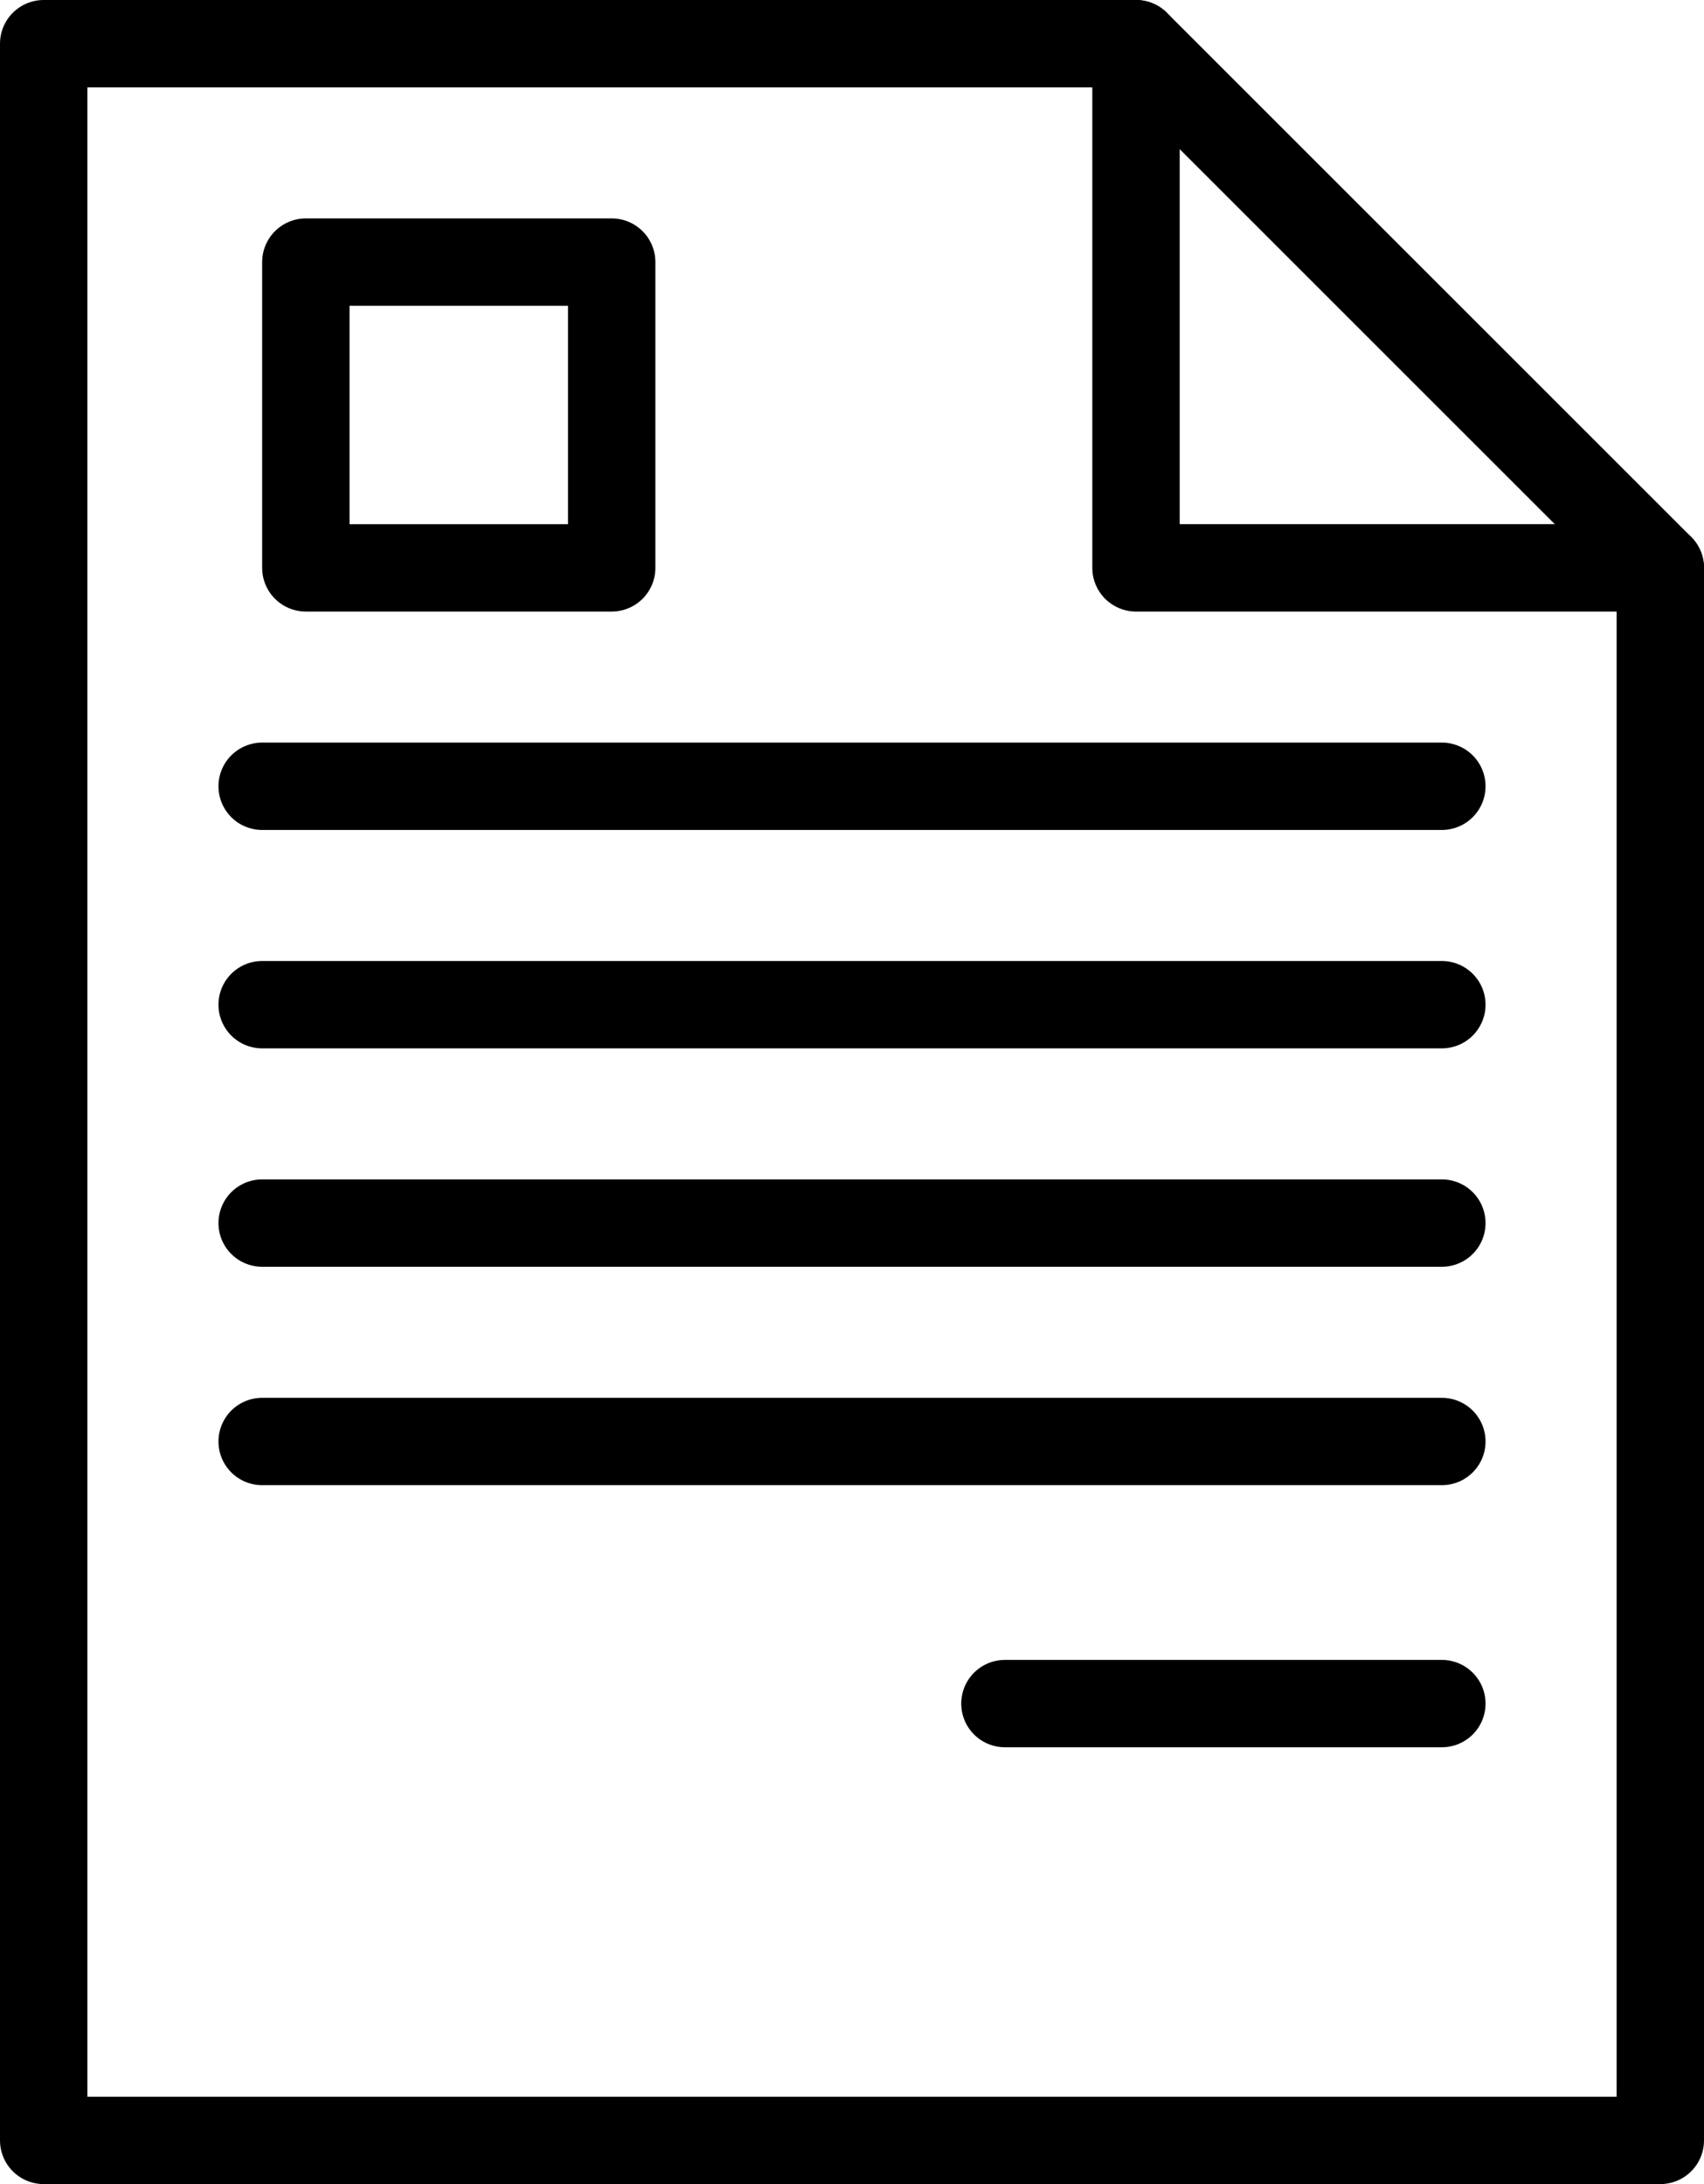
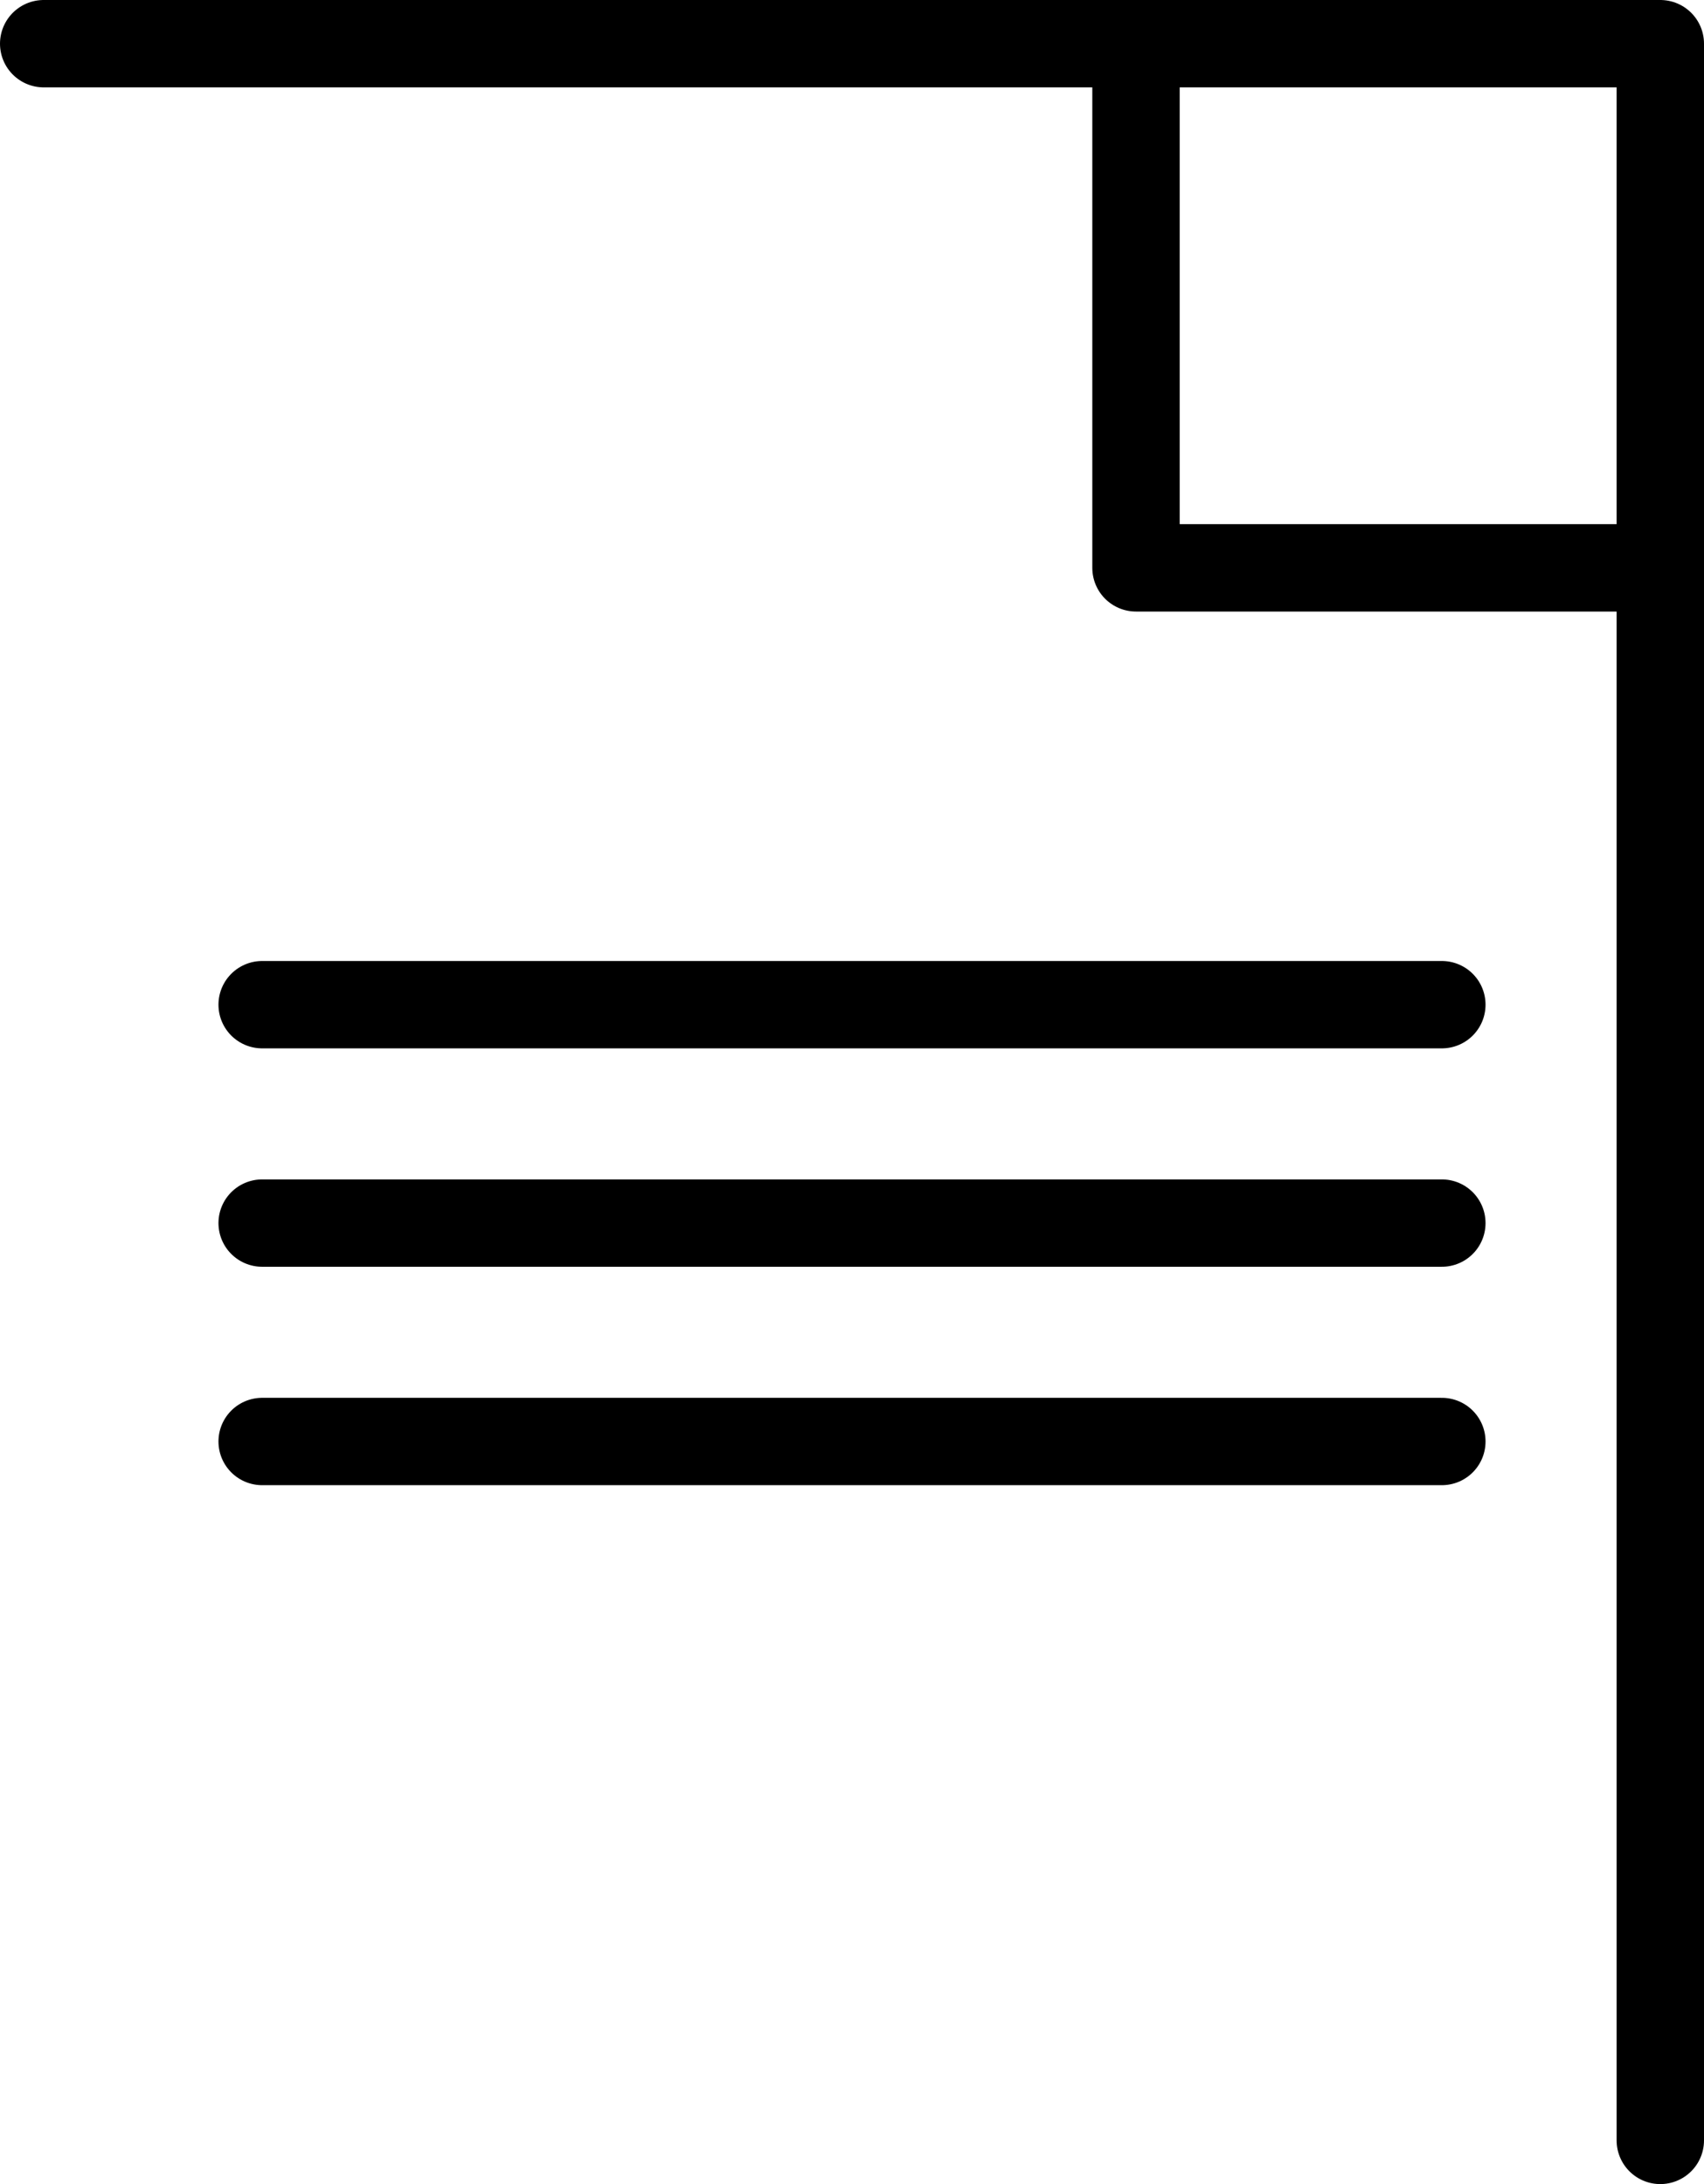
<svg xmlns="http://www.w3.org/2000/svg" width="39" height="50" viewBox="0 0 39 50" fill="none">
-   <path d="M0 0H25V12H37V48H0V0Z" transform="translate(1 1)" stroke="black" stroke-width="2" stroke-linejoin="round" />
-   <path d="M0 0L12 12" transform="translate(26 1)" stroke="black" stroke-width="2" stroke-linecap="round" />
-   <path d="M0 0H10" transform="translate(23 39)" stroke="black" stroke-width="2" stroke-linecap="round" />
-   <path d="M0 0H27" transform="translate(6 18)" stroke="black" stroke-width="2" stroke-linecap="round" />
+   <path d="M0 0H25V12H37V48V0Z" transform="translate(1 1)" stroke="black" stroke-width="2" stroke-linejoin="round" />
  <path d="M0 0H27" transform="translate(6 23)" stroke="black" stroke-width="2" stroke-linecap="round" />
  <path d="M0 0H27" transform="translate(6 28)" stroke="black" stroke-width="2" stroke-linecap="round" />
  <path d="M0 0H27" transform="translate(6 33)" stroke="black" stroke-width="2" stroke-linecap="round" />
-   <rect width="7" height="7" transform="translate(7 6)" stroke="black" stroke-width="2" stroke-linecap="round" stroke-linejoin="round" />
</svg>